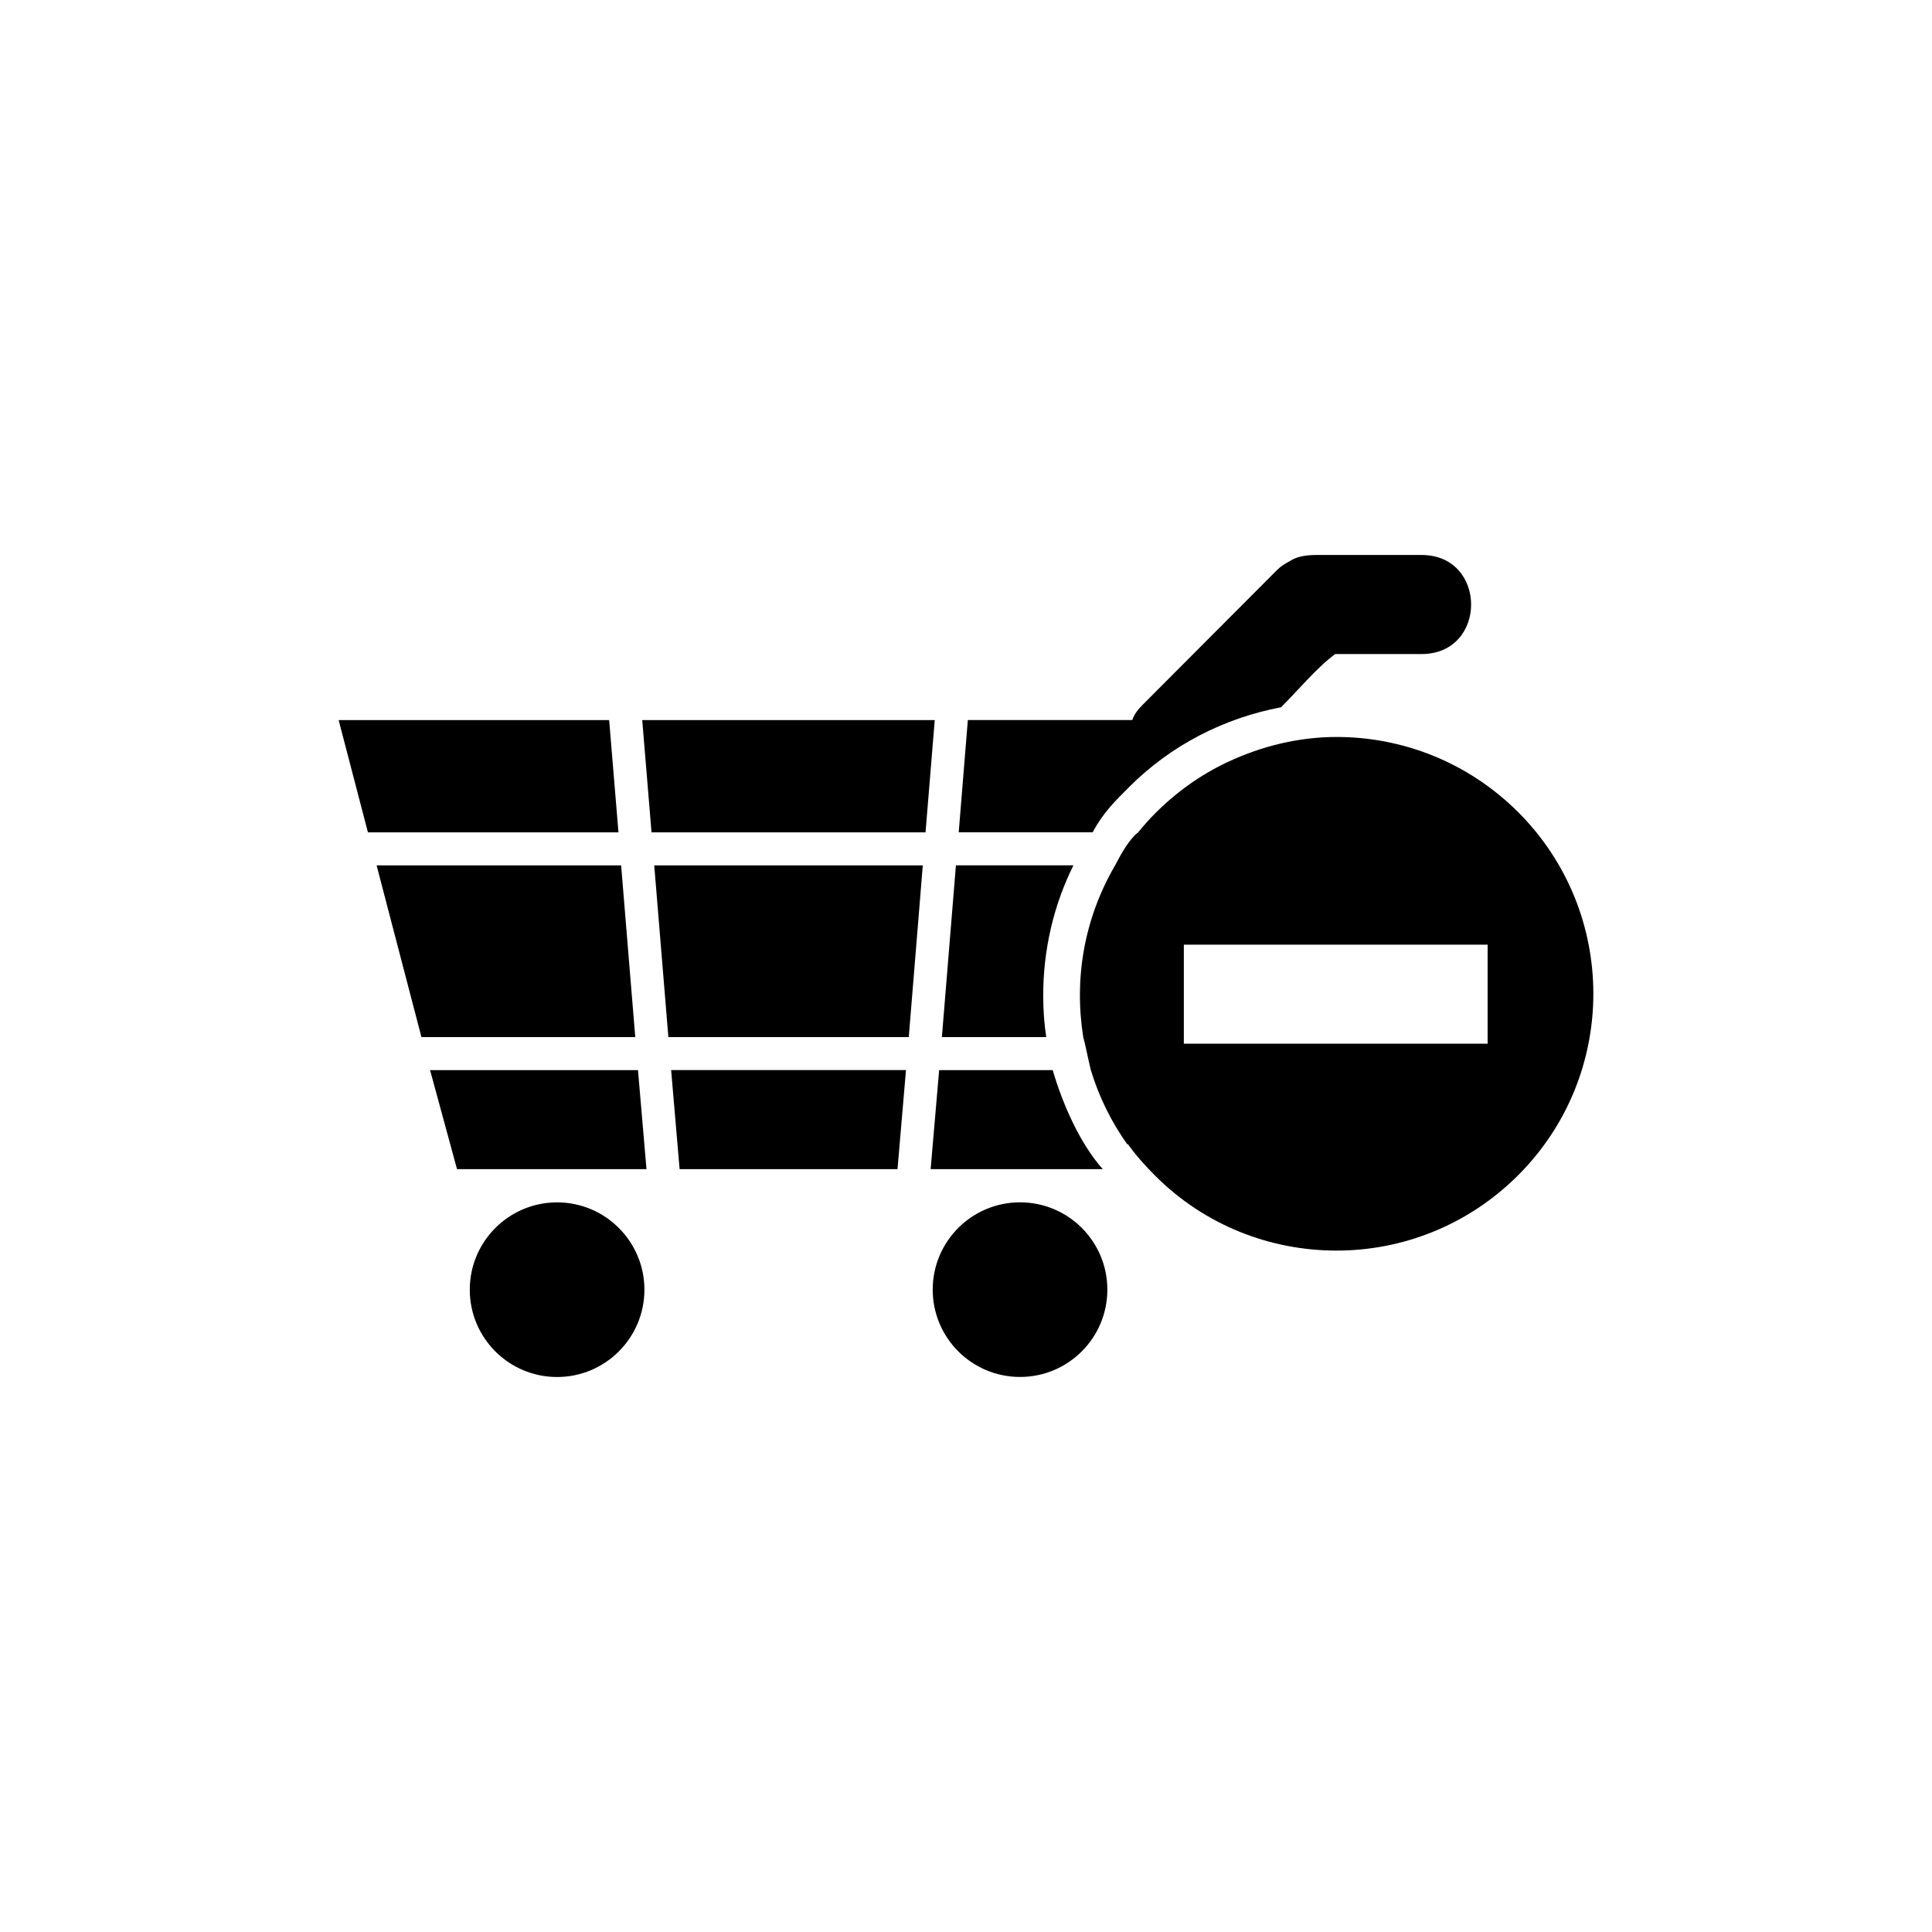
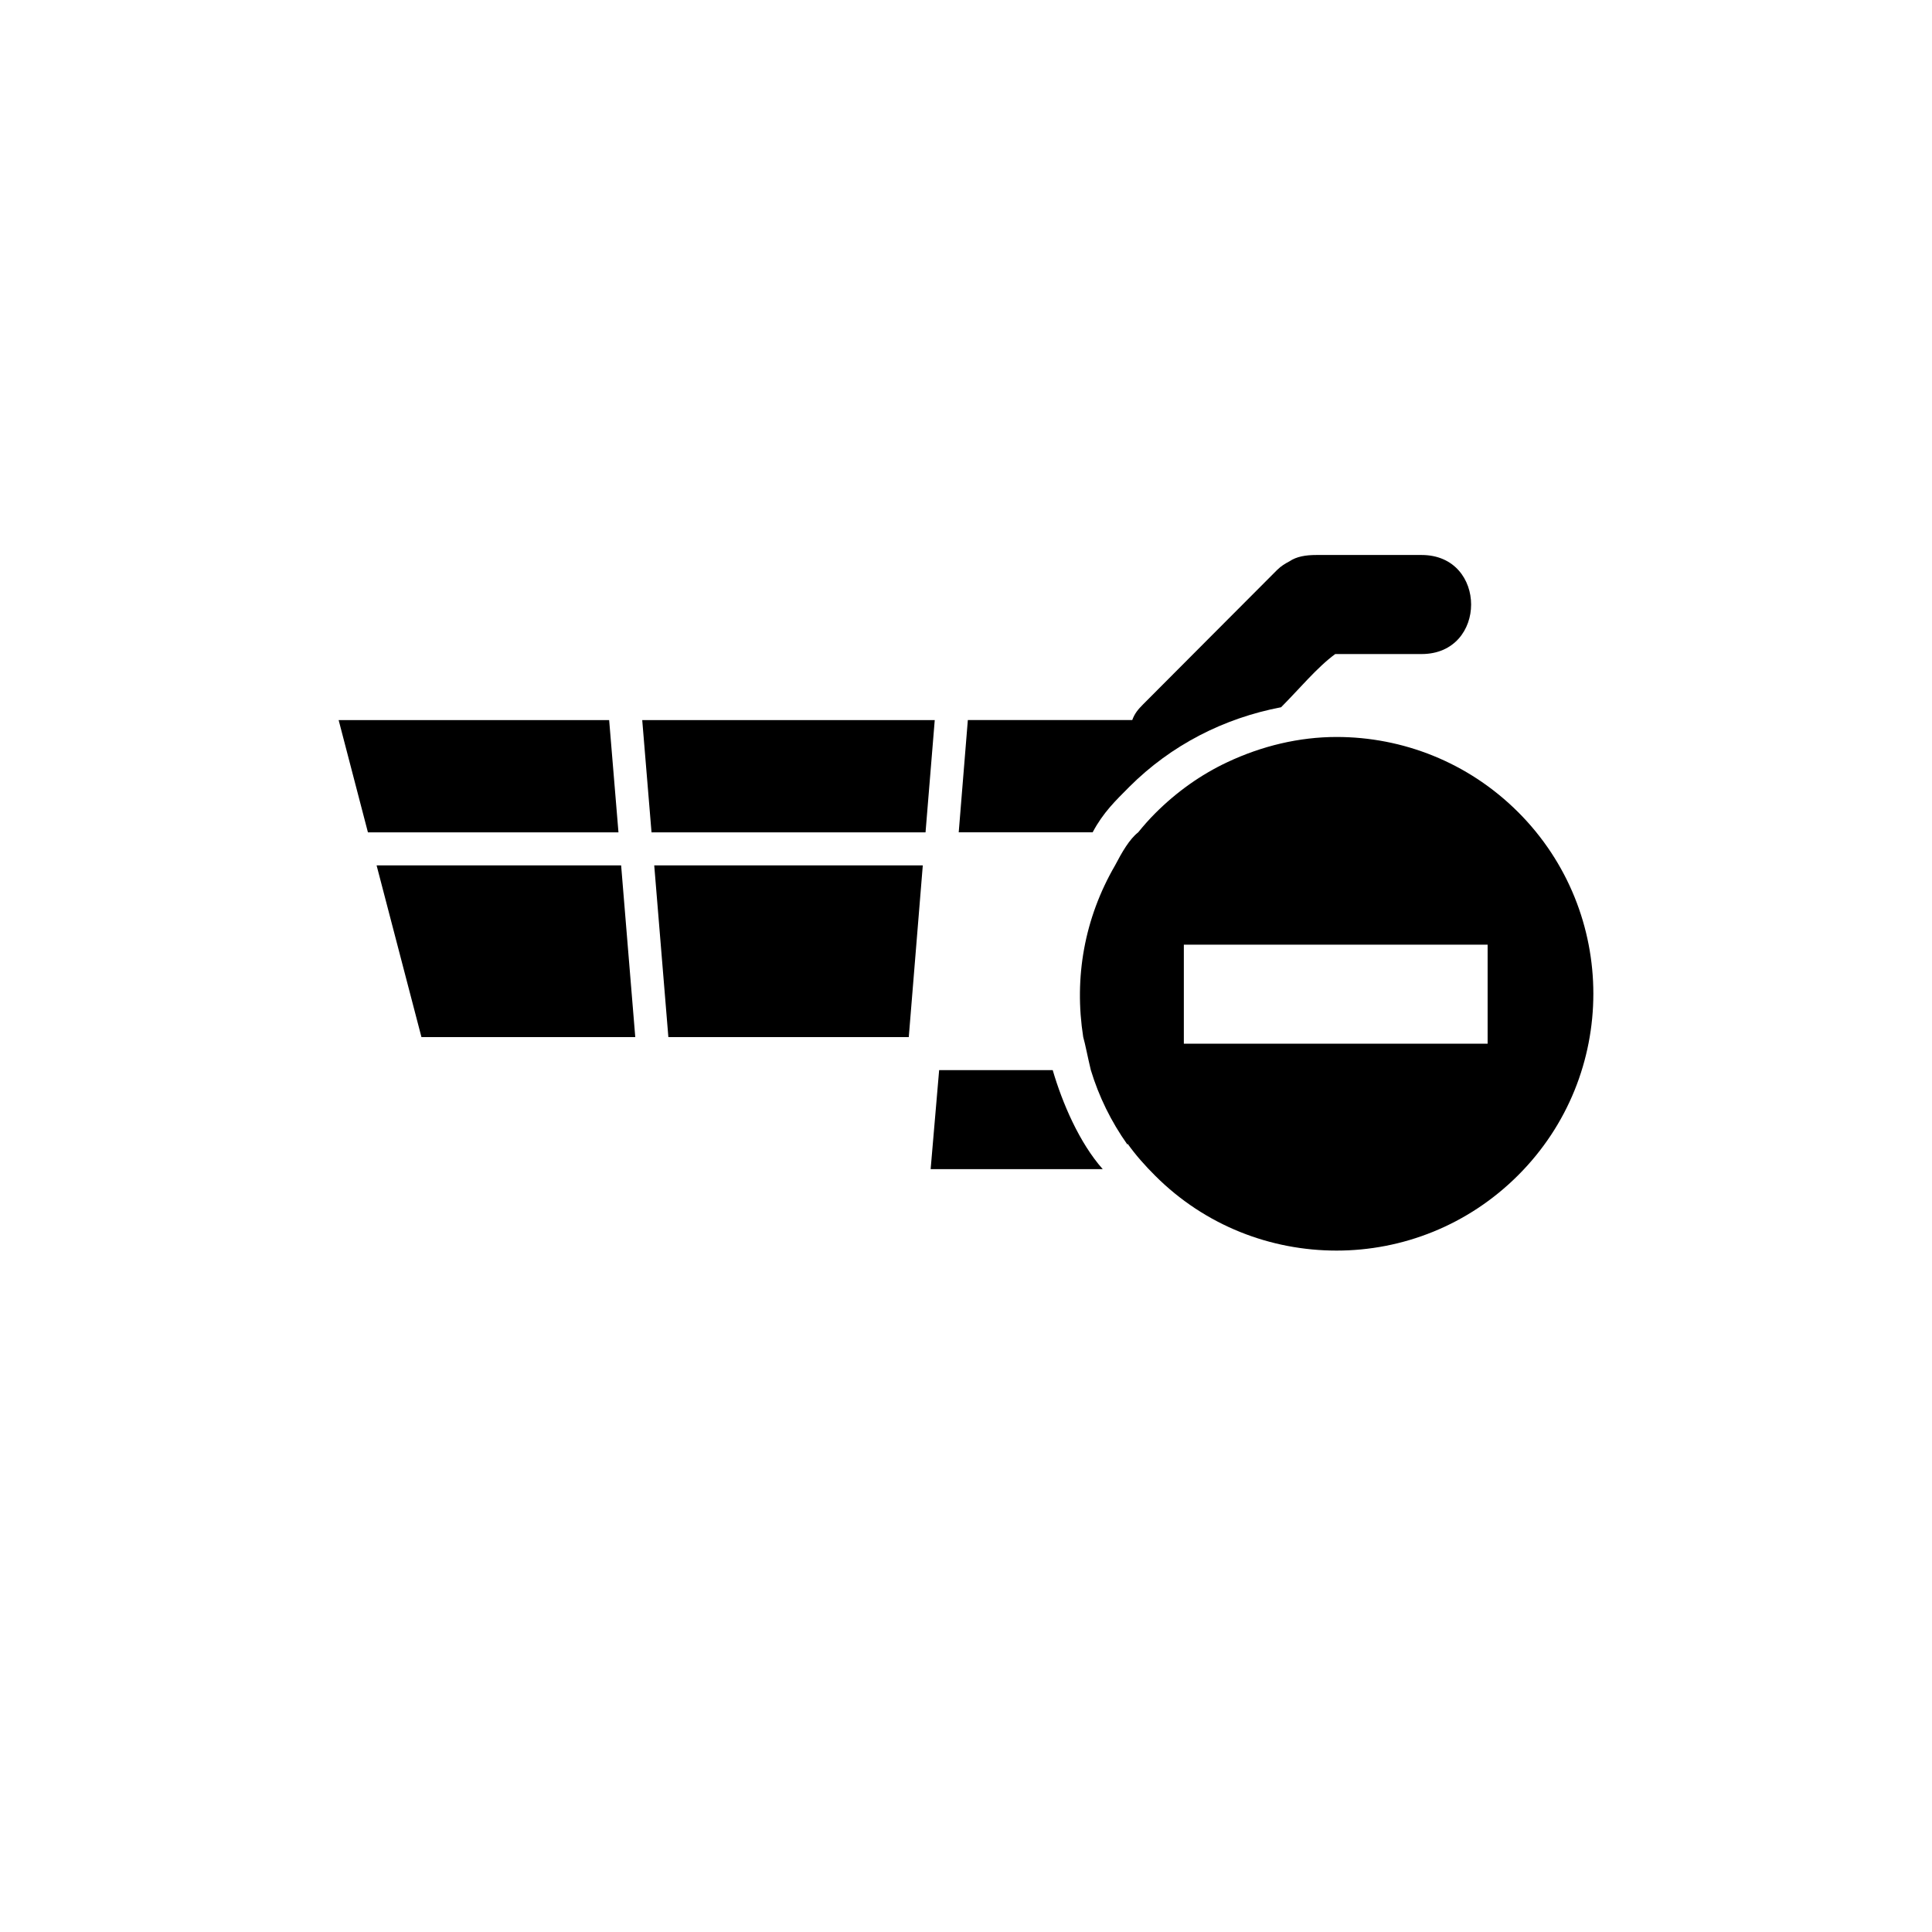
<svg xmlns="http://www.w3.org/2000/svg" fill="#000000" width="800px" height="800px" version="1.1" viewBox="144 144 512 512">
  <g>
    <path d="m307.9 364.58-2.469-29.75h-71.688l7.762 29.75z" />
    <path d="m243.8 373.33 11.887 45.508h56.664l-3.746-45.508z" />
-     <path d="m381.85 453.83 2.246-26.246h-62.238l2.246 26.246z" />
    <path d="m316.66 364.58h72.617l2.441-29.75h-77.52z" />
    <path d="m390.63 453.83h45.602c-6.191-6.988-10.695-17.496-13.254-26.242h-30.094z" />
-     <path d="m257.97 427.59 7.144 26.246h50.211l-2.254-26.246z" />
    <path d="m443.25 352.55c11.148-11.141 25.102-18.227 40.254-21.125 4.762-4.769 9.547-10.59 14.348-14.098h22.887c17.496 0 17.496-26.25 0-26.25h-27.855c-2.871 0-5.266 0.402-7.152 1.672-1.125 0.598-2.195 1.219-3.25 2.258-11.859 11.863-23.715 23.801-35.562 35.664-1.301 1.301-2.231 2.402-2.863 4.152h-43.57l-2.418 29.746h35.492c2.793-5.25 6.039-8.348 9.691-12.02z" />
    <path d="m388.55 373.33h-71.172l3.746 45.508h63.711z" />
-     <path d="m393.61 418.84h27.648c-0.527-3.492-0.797-7.309-0.797-11.004 0-12.152 2.766-23.992 8.012-34.512h-31.145z" />
-     <path d="m291.64 462.64c12.75 0 23.137 10.375 23.137 23.145 0 12.773-10.383 23.137-23.137 23.137-12.793 0-23.145-10.363-23.145-23.137 0-12.77 10.352-23.145 23.145-23.145z" />
-     <path d="m437.46 485.77c0 12.777-10.359 23.137-23.141 23.137s-23.141-10.359-23.141-23.137c0-12.781 10.359-23.141 23.141-23.141s23.141 10.359 23.141 23.141" />
    <path d="m546.33 359.23c-13.285-13.273-30.691-19.926-48.109-19.926-9.91 0-19.809 2.371-28.949 6.676l-4.82 18.602 4.82-18.602c-6.949 3.254-13.43 7.84-19.141 13.562-1.594 1.594-3.09 3.293-4.5 5.039-2.281 1.762-4.309 5.266-6.121 8.746-8.137 14.008-10.922 29.754-8.445 45.508 0.516 1.742 1.168 5.254 2.016 8.746 2.125 7.004 5.356 13.617 9.691 19.738l0.059-0.207c2.144 3.012 4.574 5.75 7.301 8.465 13.273 13.285 30.672 19.844 48.078 19.844 17.426 0 34.824-6.68 48.109-19.965 26.578-26.555 26.578-69.648 0.012-96.227zm-8.094 61.352h-80.504v-26.238h80.504z" />
  </g>
</svg>